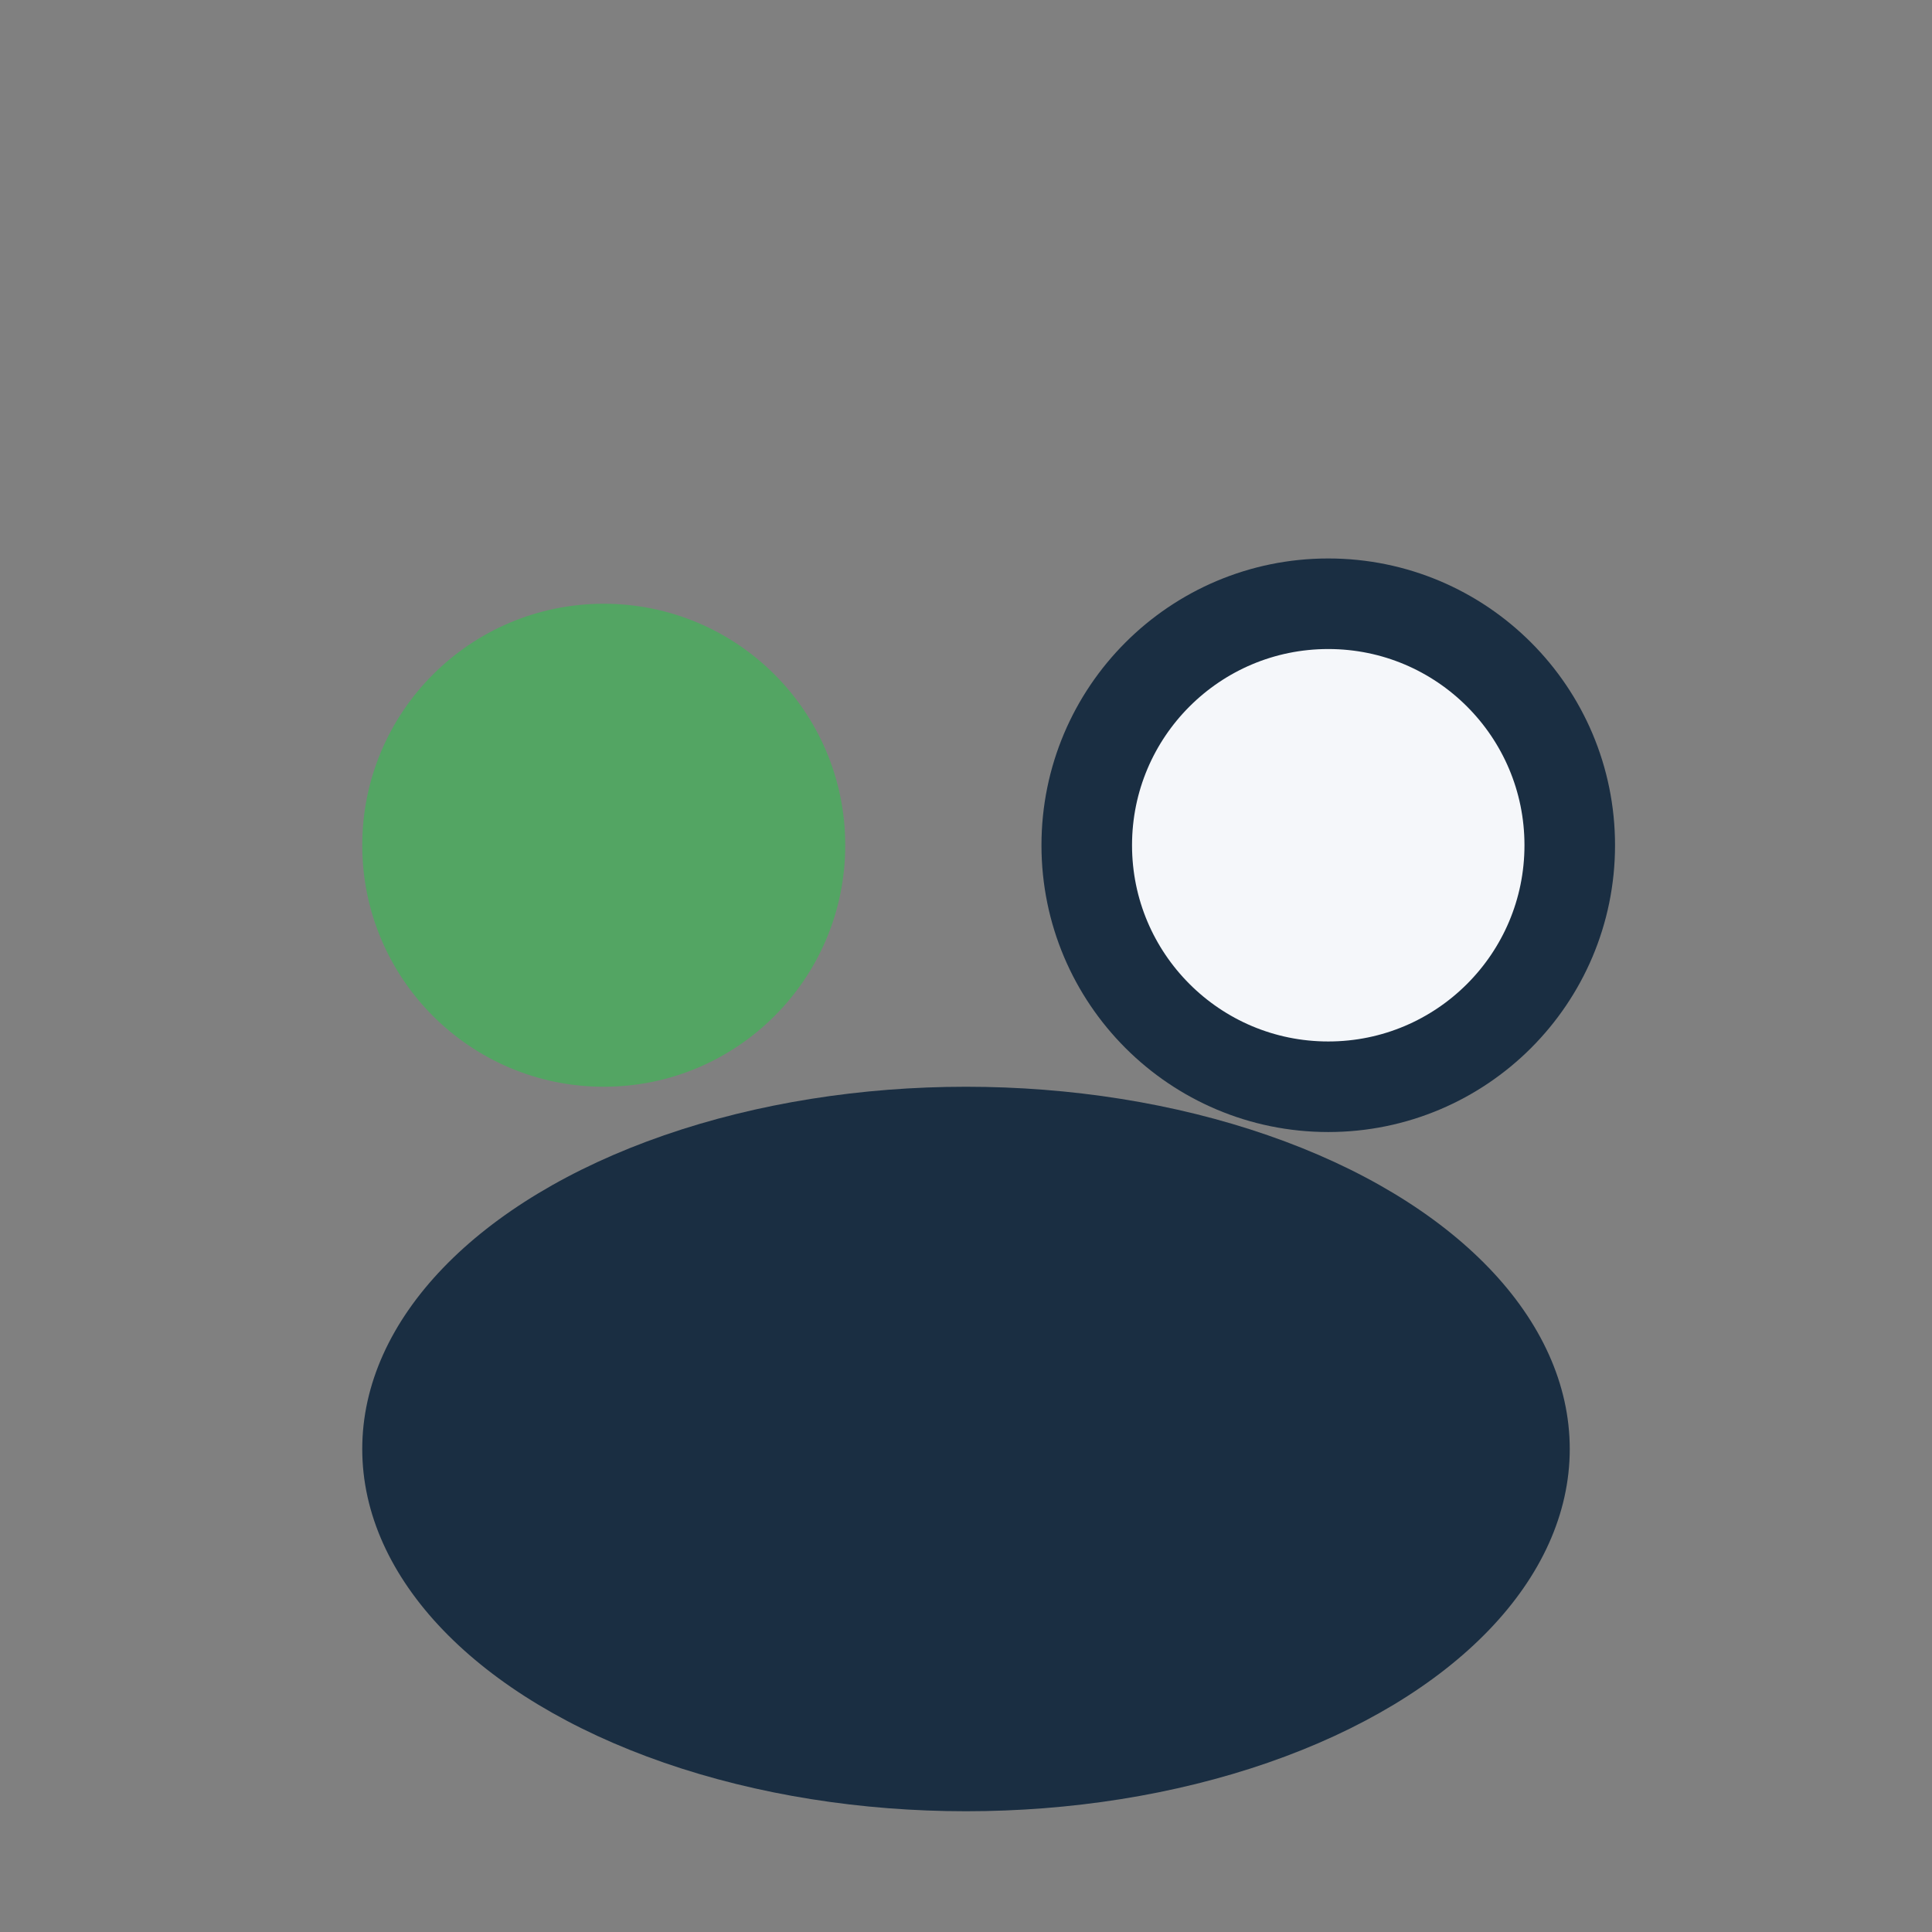
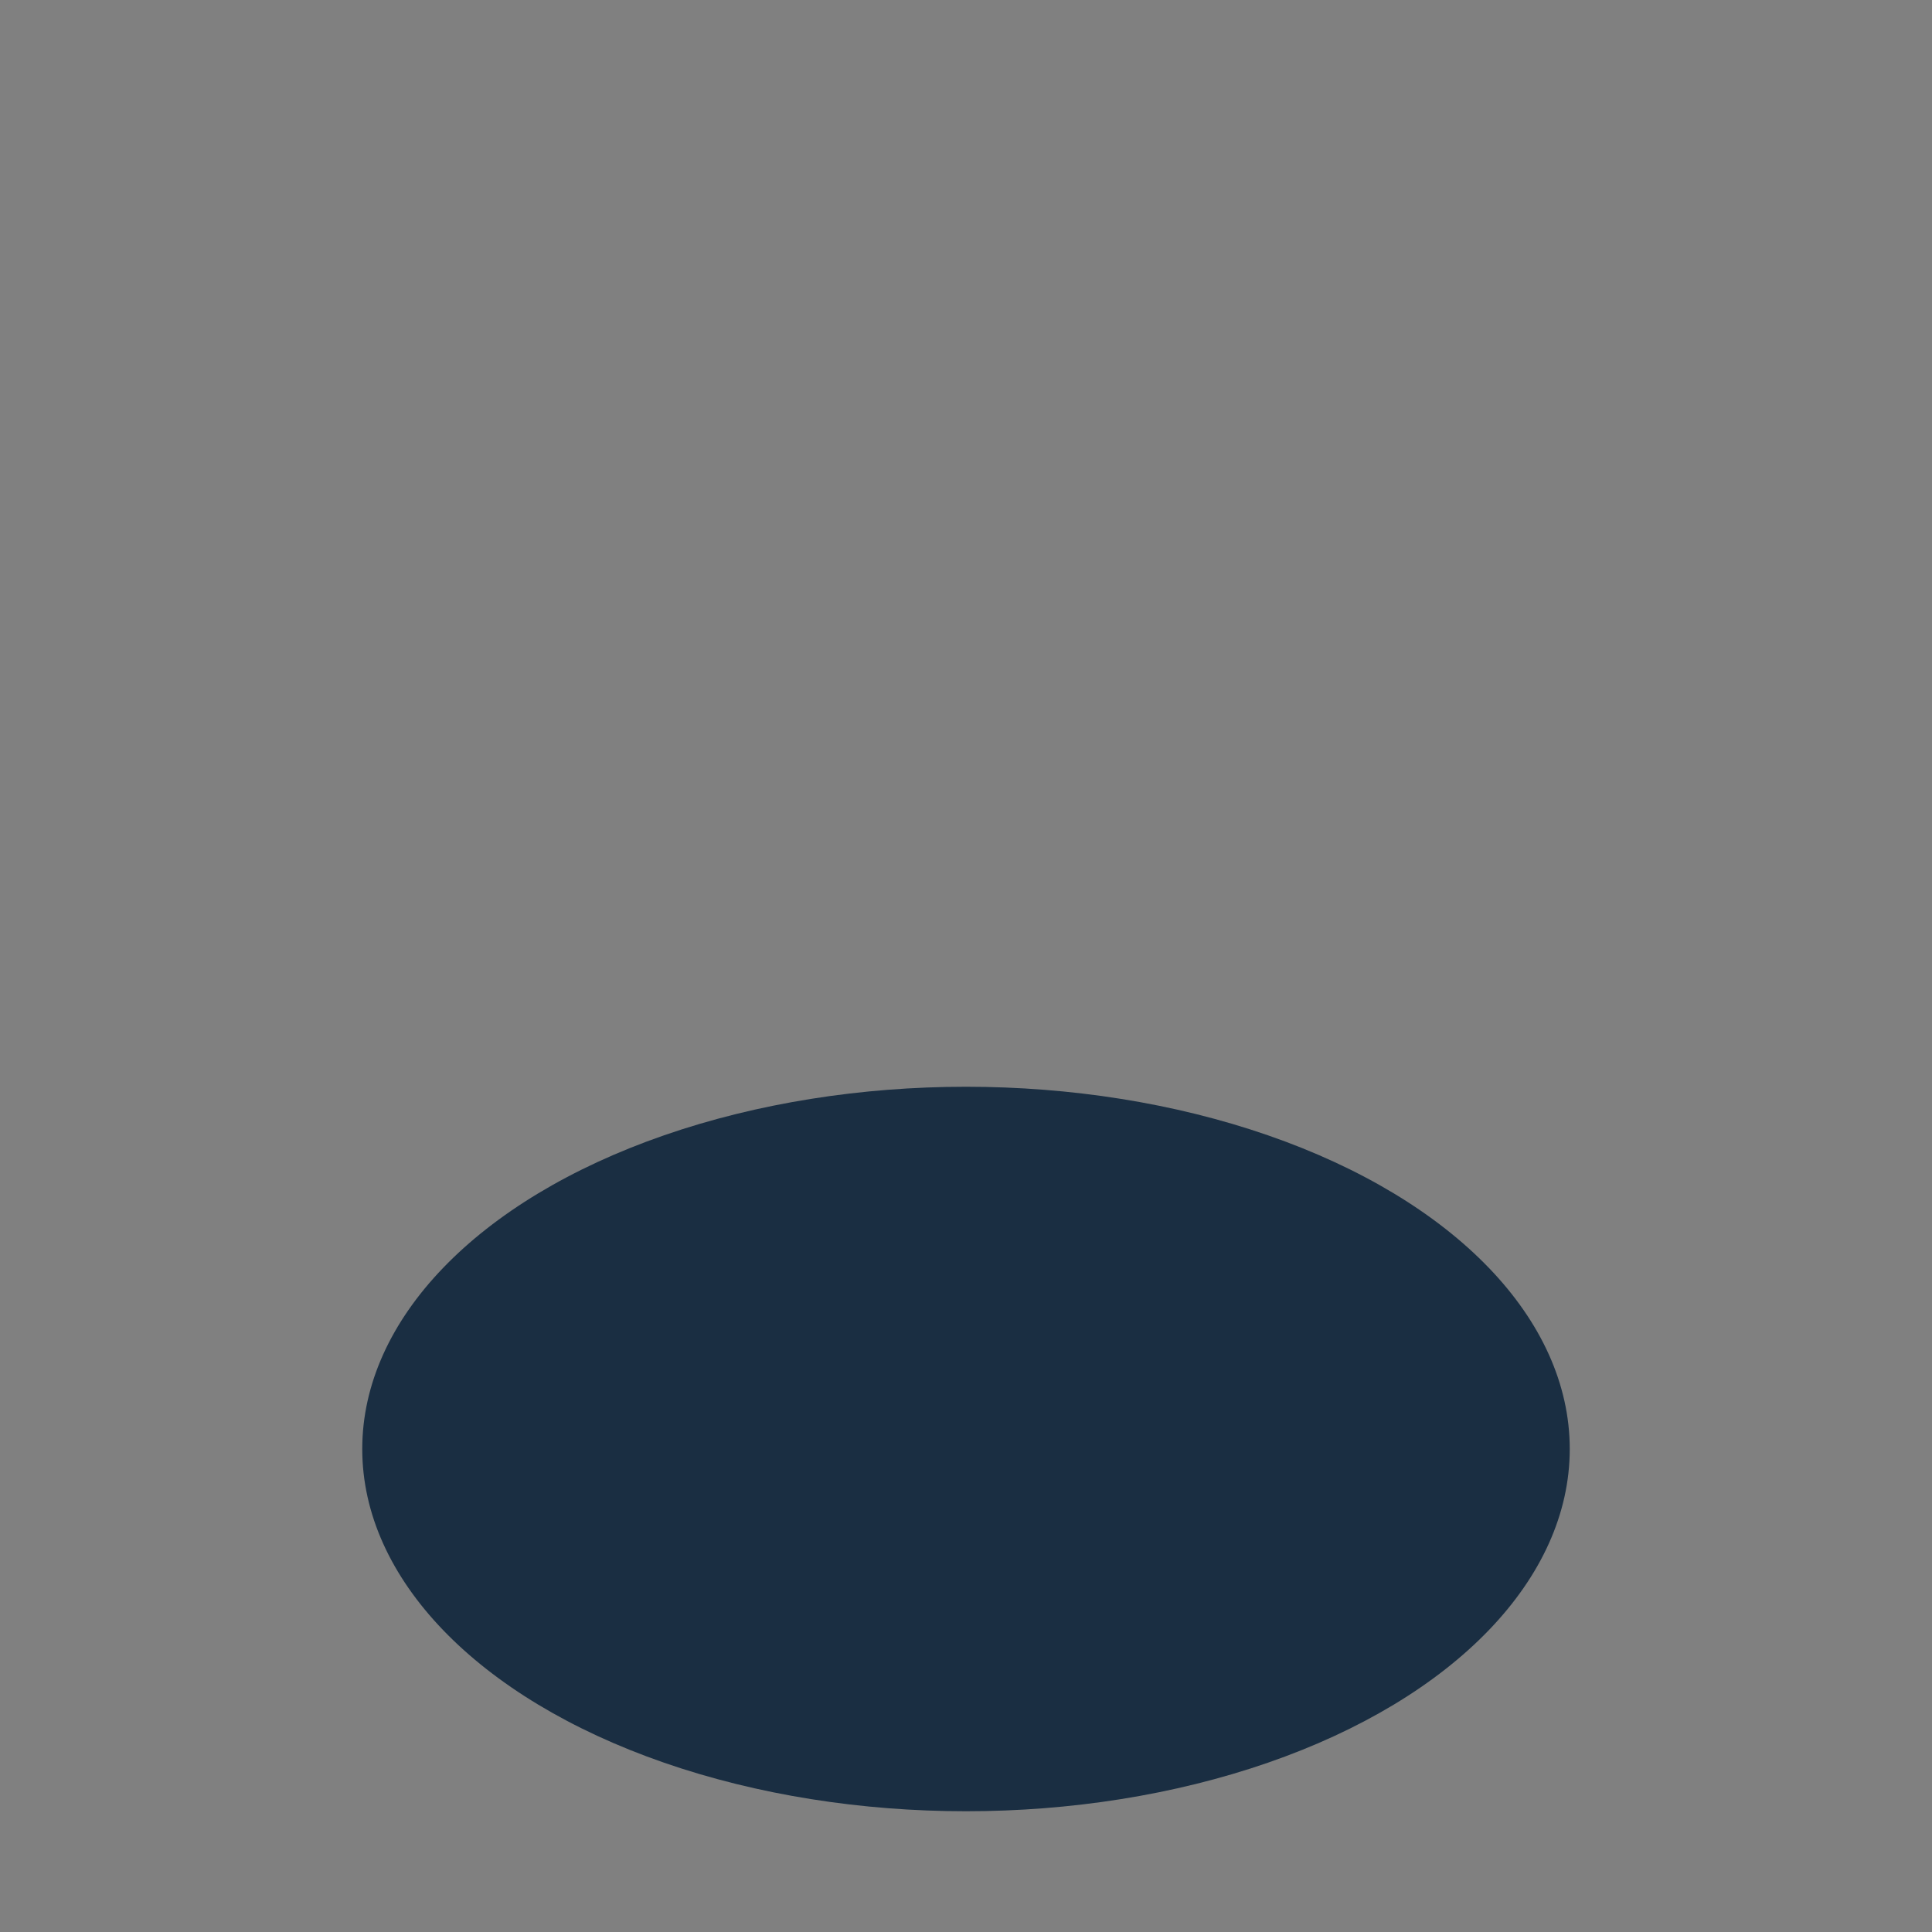
<svg xmlns="http://www.w3.org/2000/svg" width="32" height="32" viewBox="0 0 32 32">
  <rect x="0" y="0" width="32" height="32" fill="#808080" stroke="none" />
-   <circle cx="10" cy="14" r="4" fill="#53A563" />
-   <circle cx="22" cy="14" r="4" fill="#F5F7FA" stroke="#1A2E42" stroke-width="1.5" />
  <ellipse cx="16" cy="24" rx="10" ry="6" fill="#1A2E42" />
</svg>